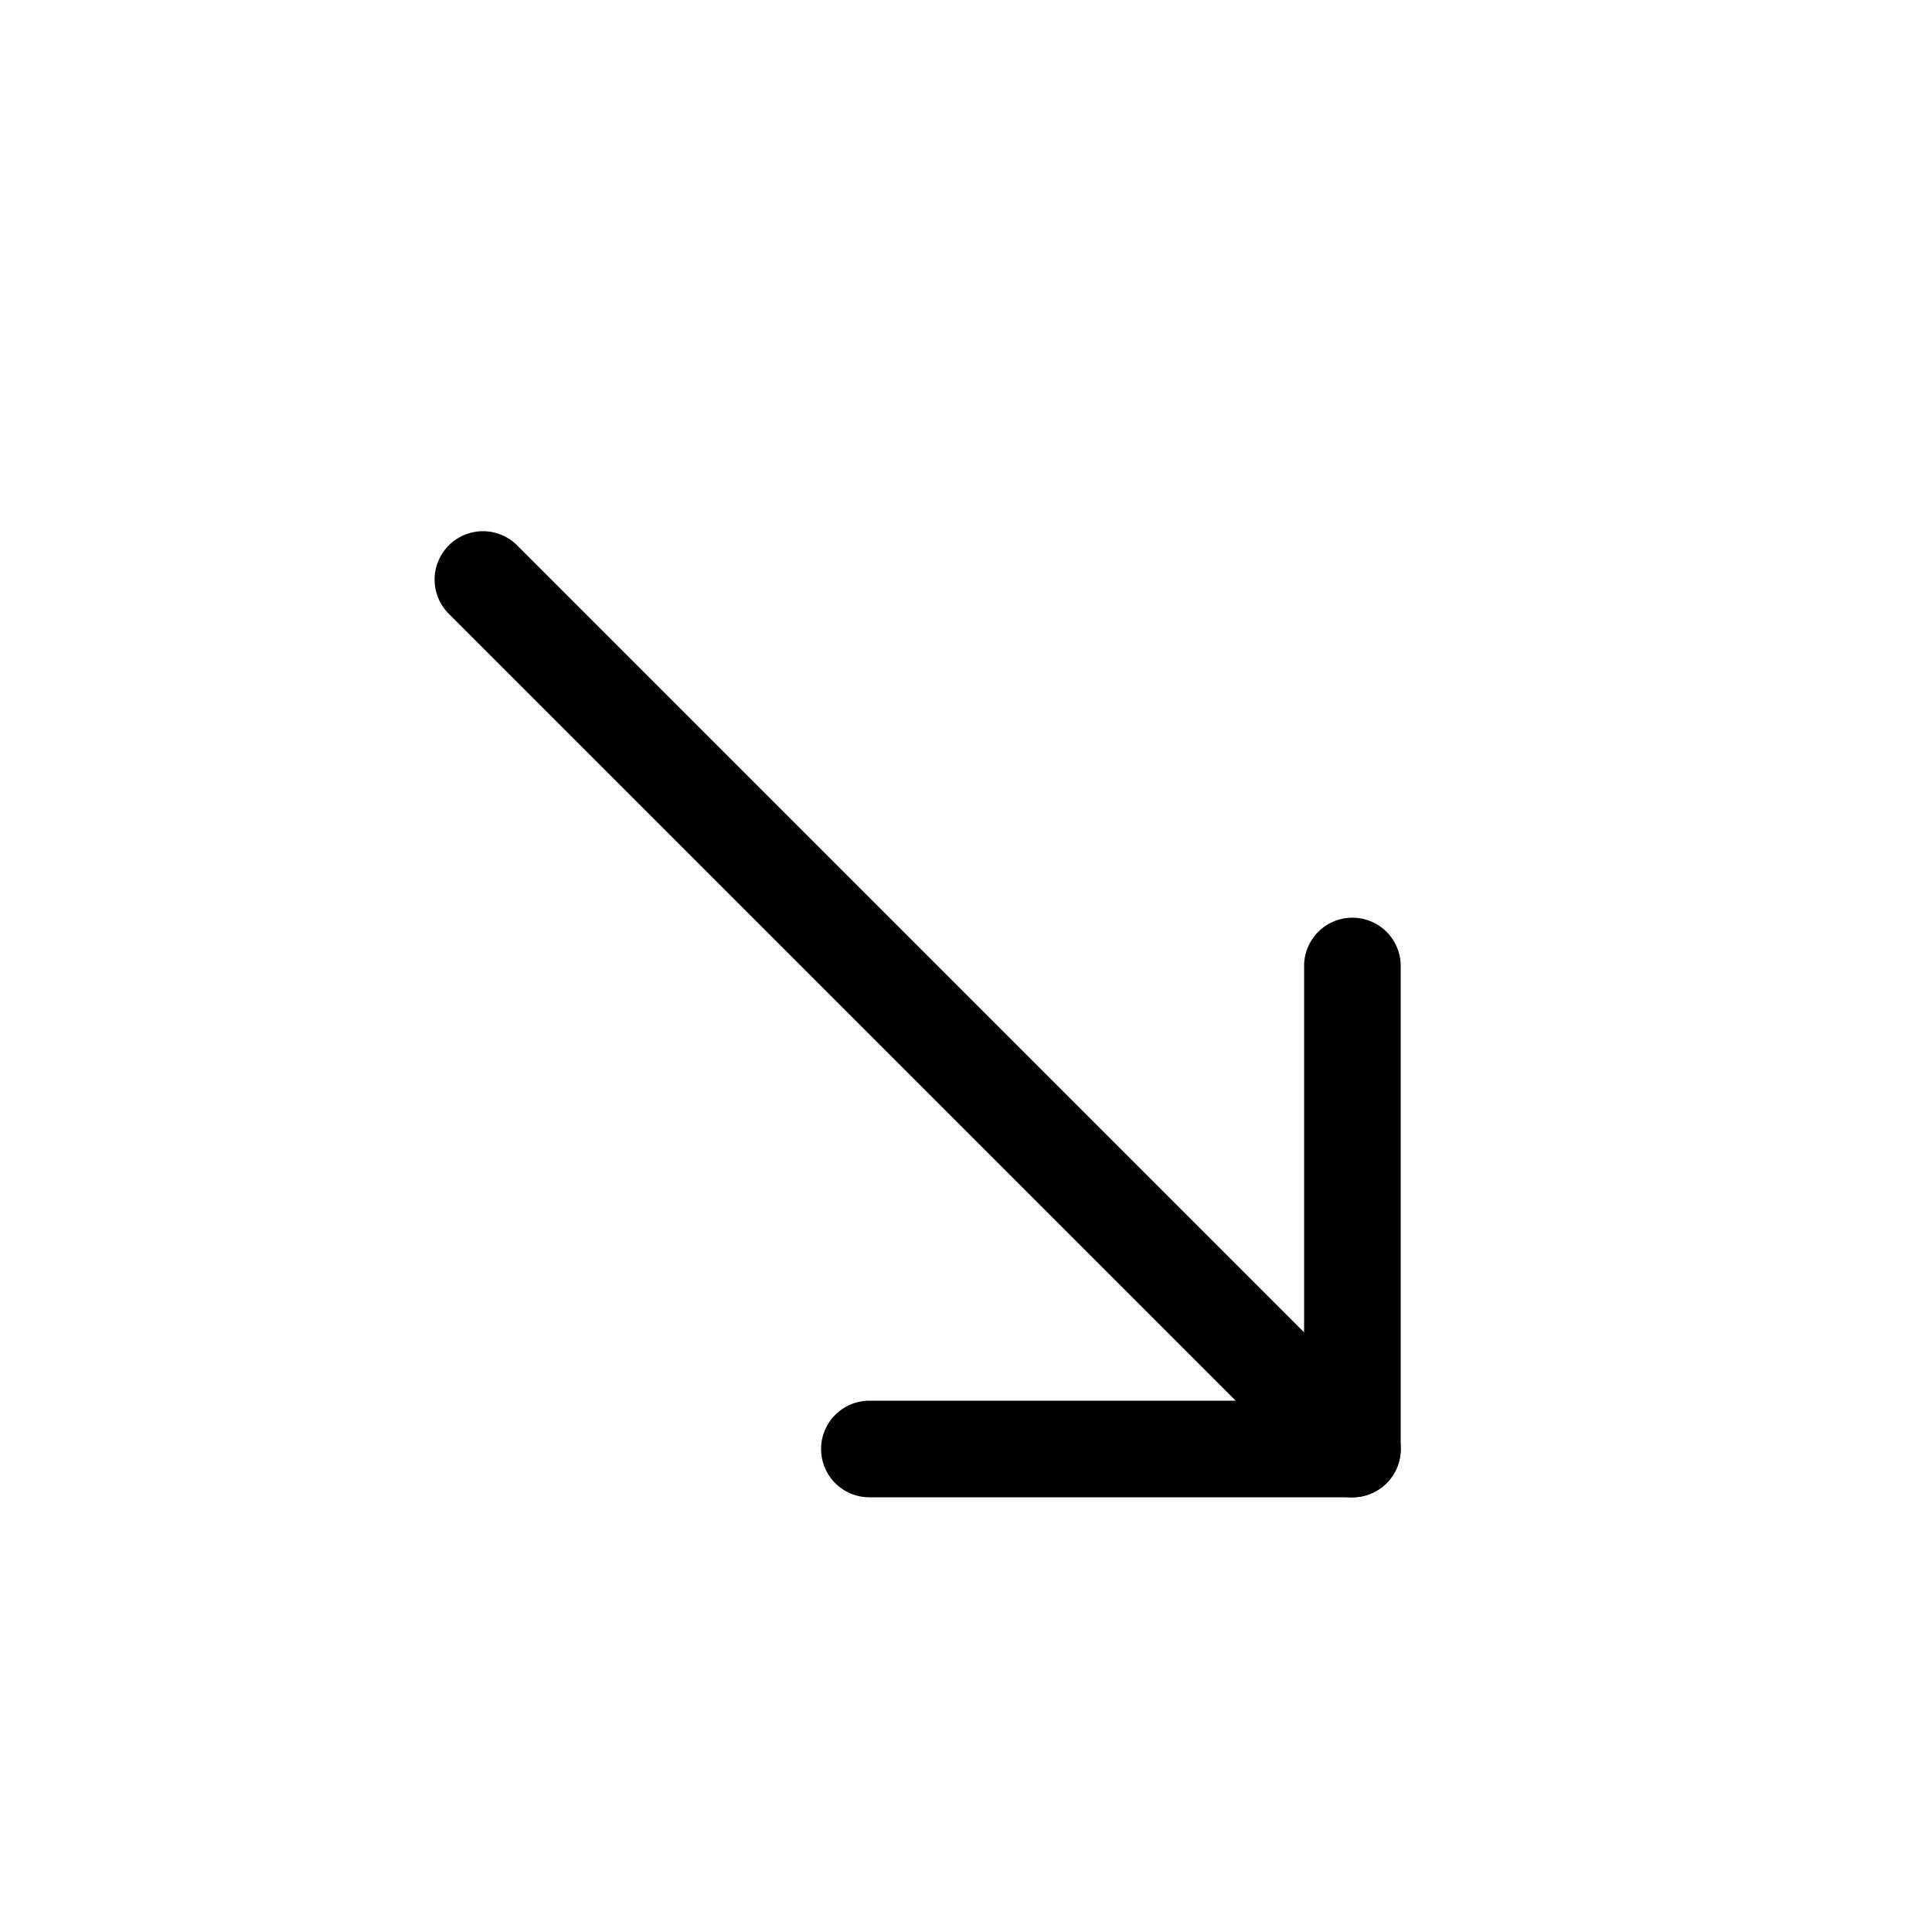
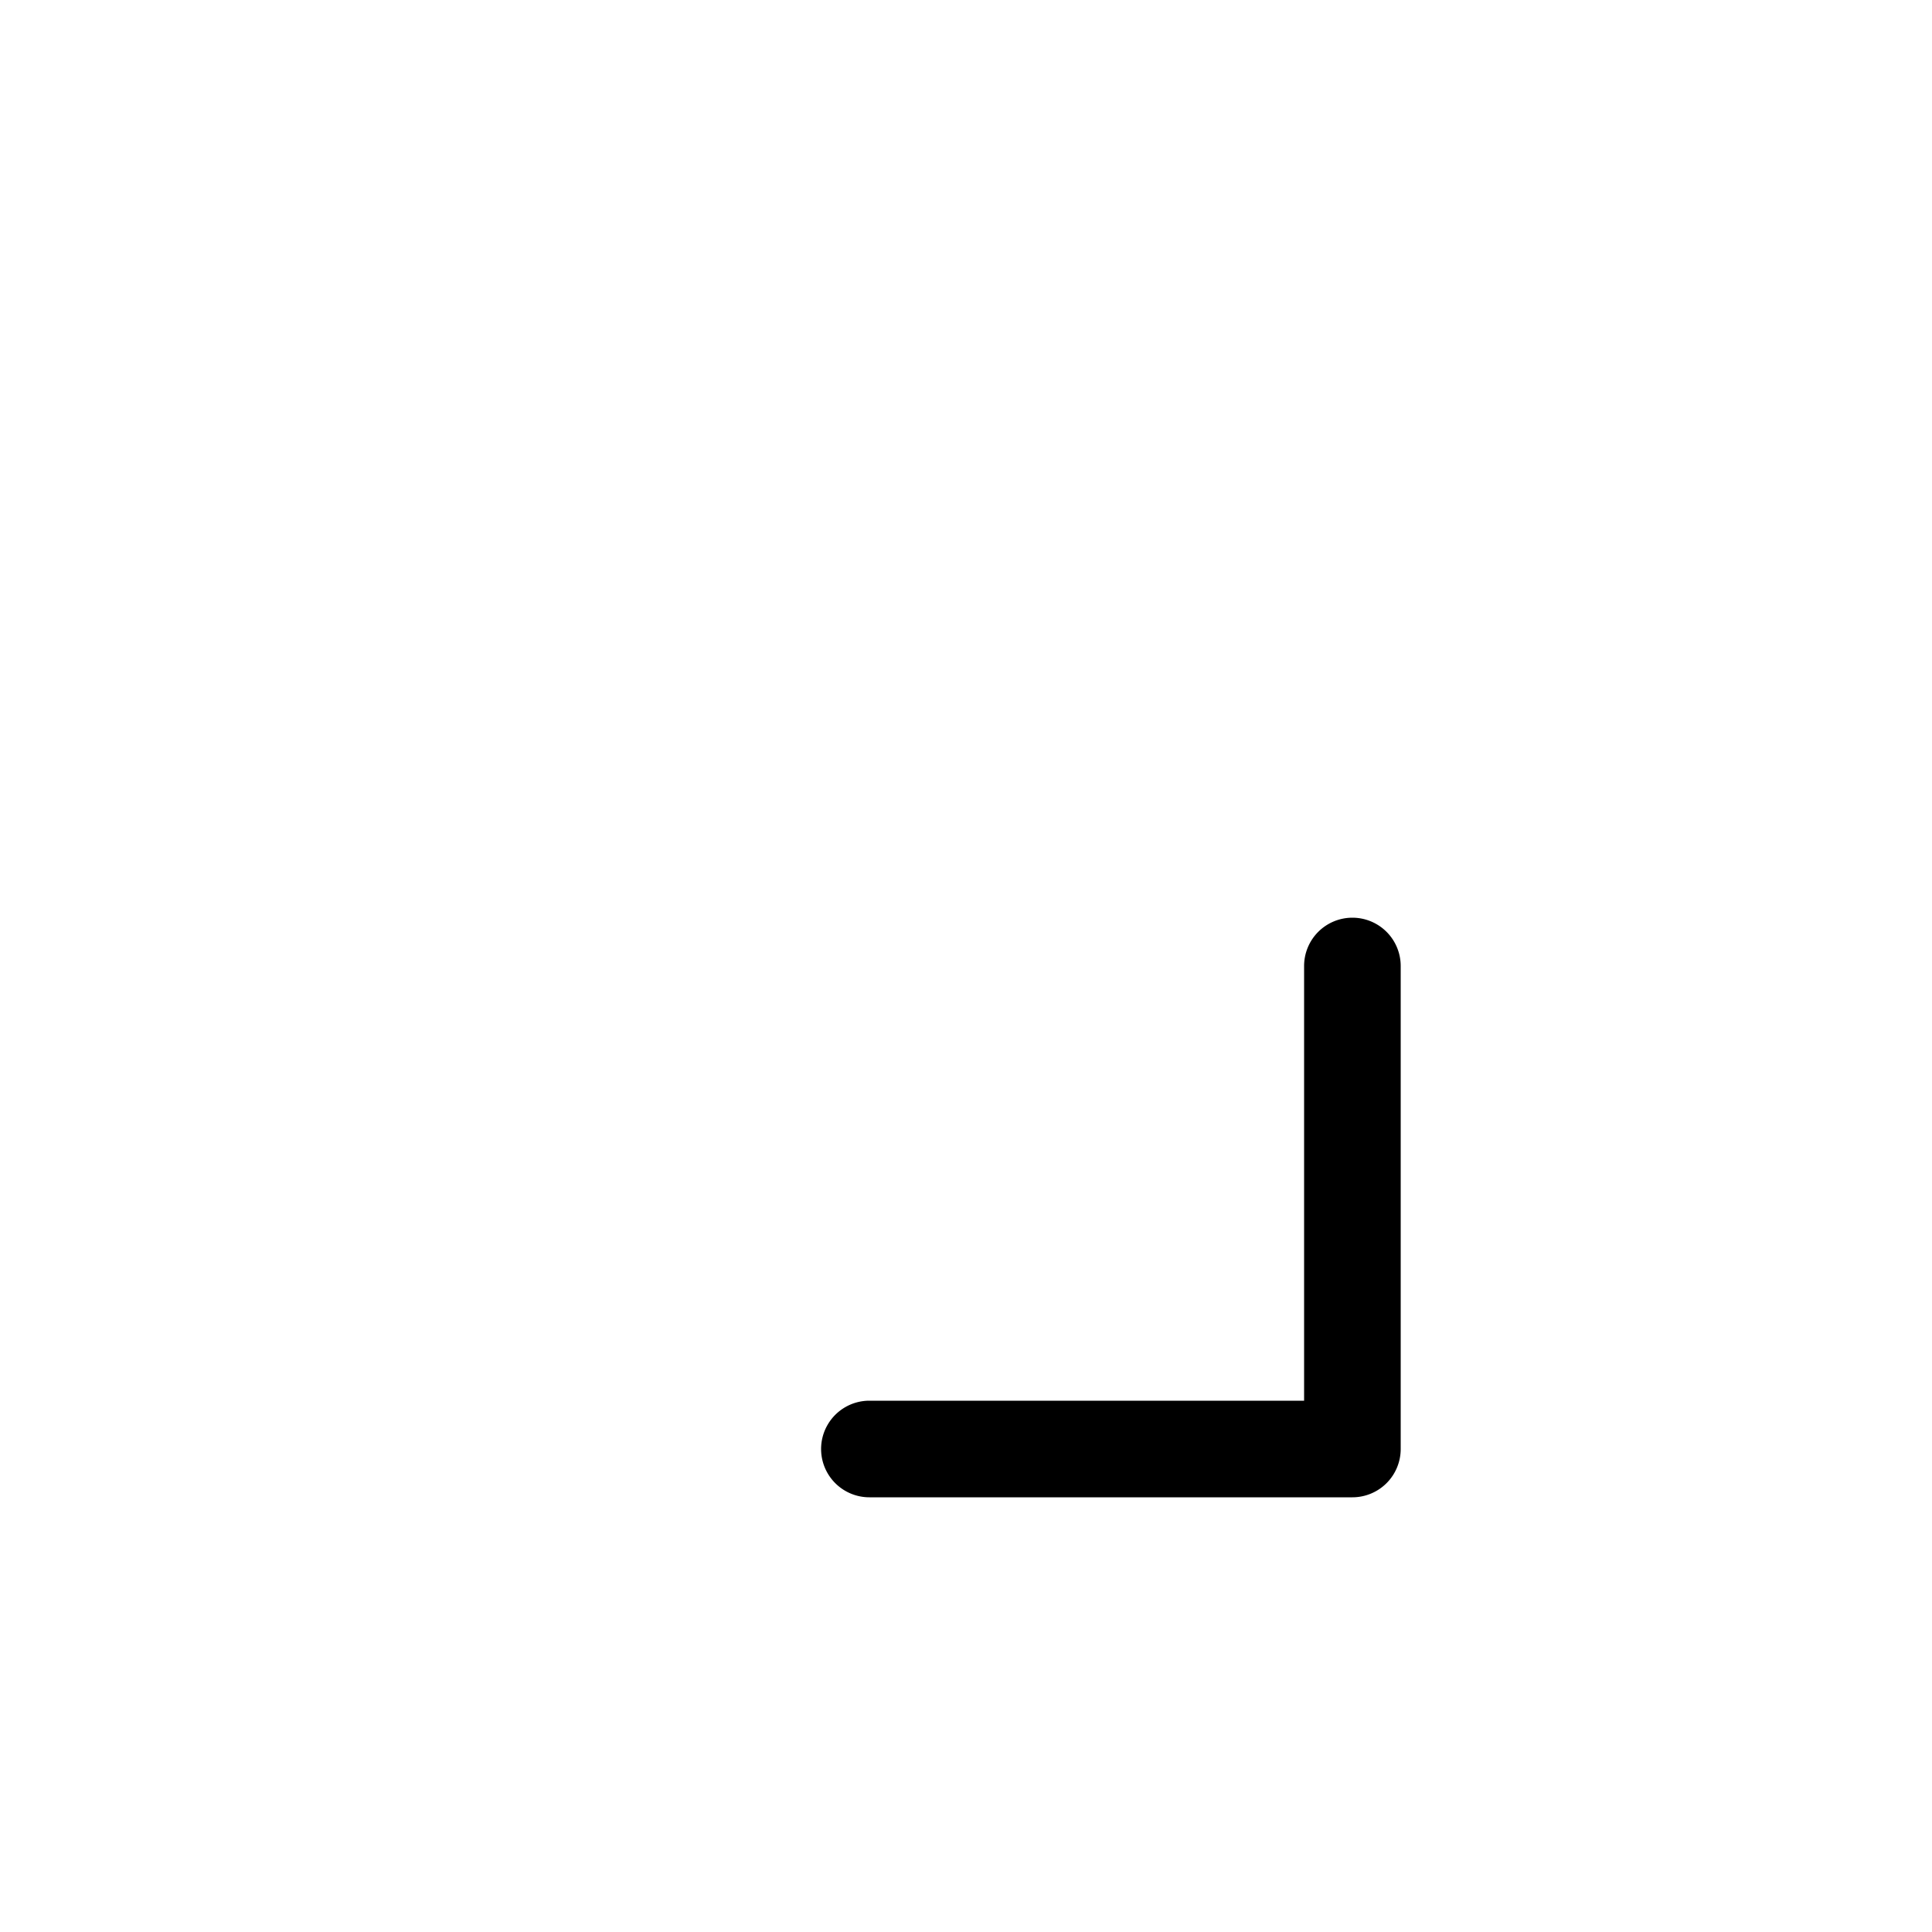
<svg xmlns="http://www.w3.org/2000/svg" class="bi bi-arrow-down-right" width="1em" height="1em" viewBox="0 0 20 20" fill="currentColor">
  <path fill-rule="evenodd" d="M14 9.5a.5.5 0 01.5.5v5a.5.5 0 01-.5.5H9a.5.5 0 010-1h4.5V10a.5.5 0 01.5-.5z" clip-rule="evenodd" />
-   <path fill-rule="evenodd" d="M4.646 5.646a.5.5 0 01.708 0l9 9a.5.5 0 01-.708.708l-9-9a.5.5 0 010-.708z" clip-rule="evenodd" />
</svg>